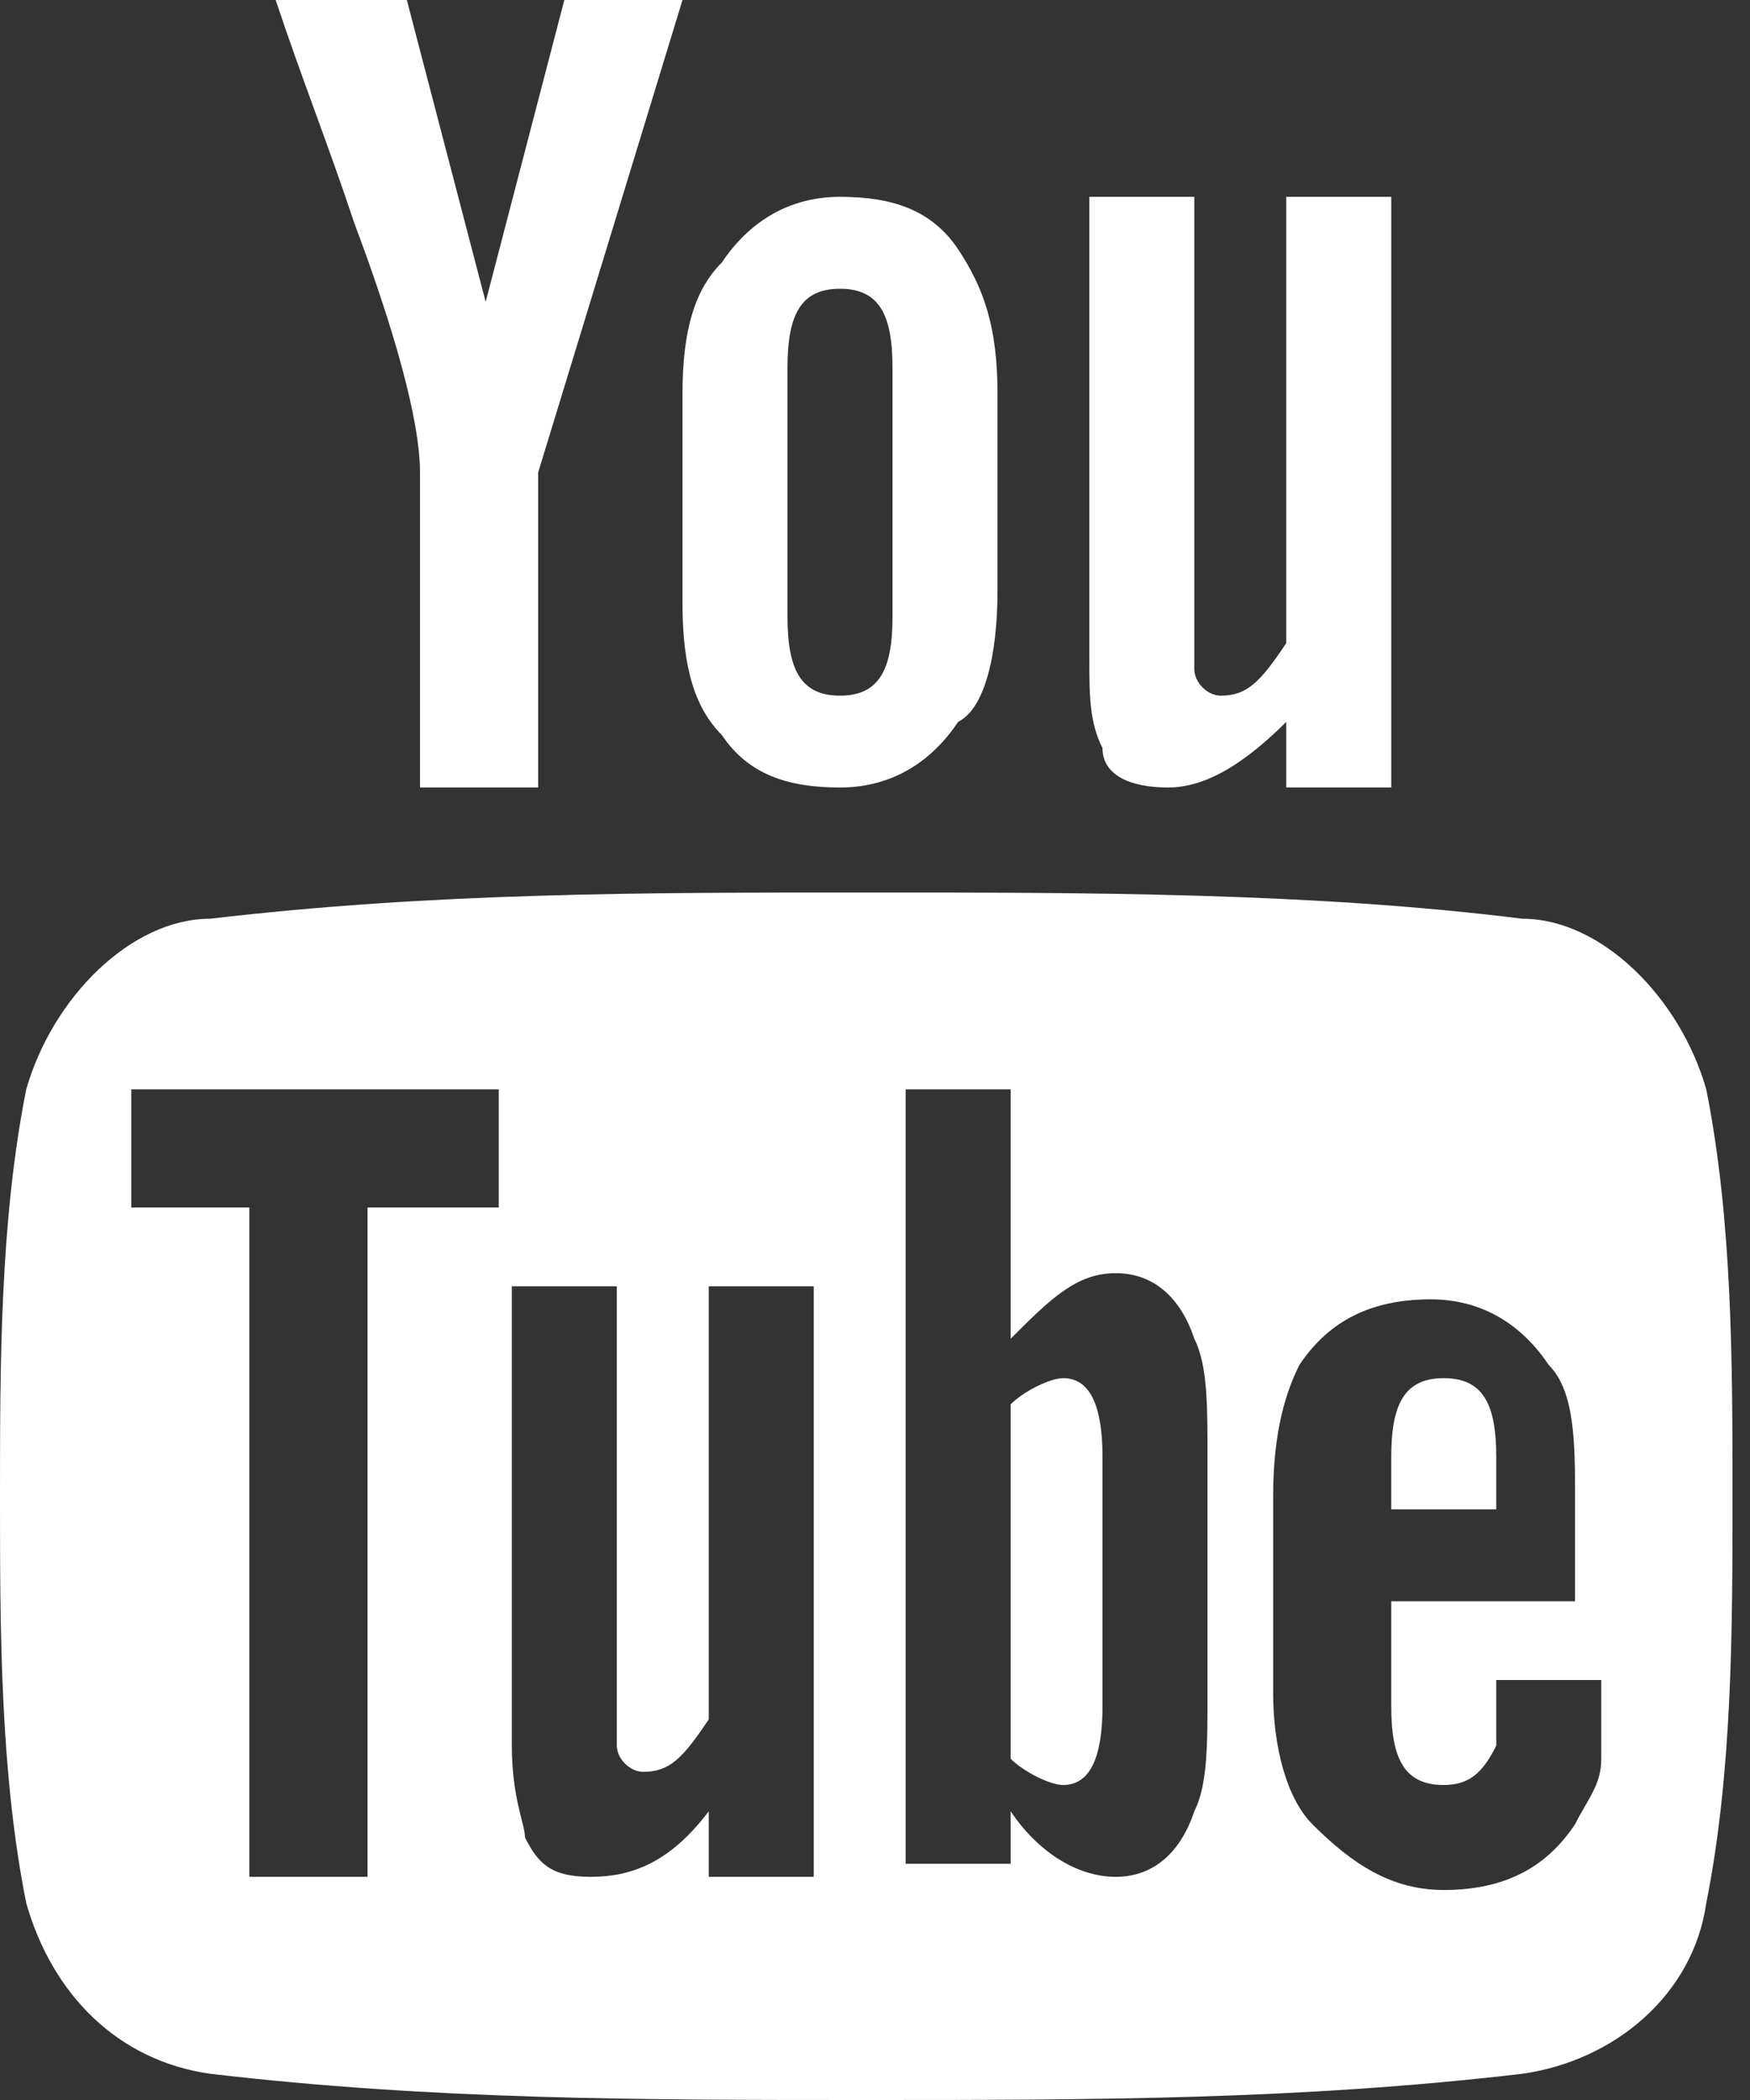
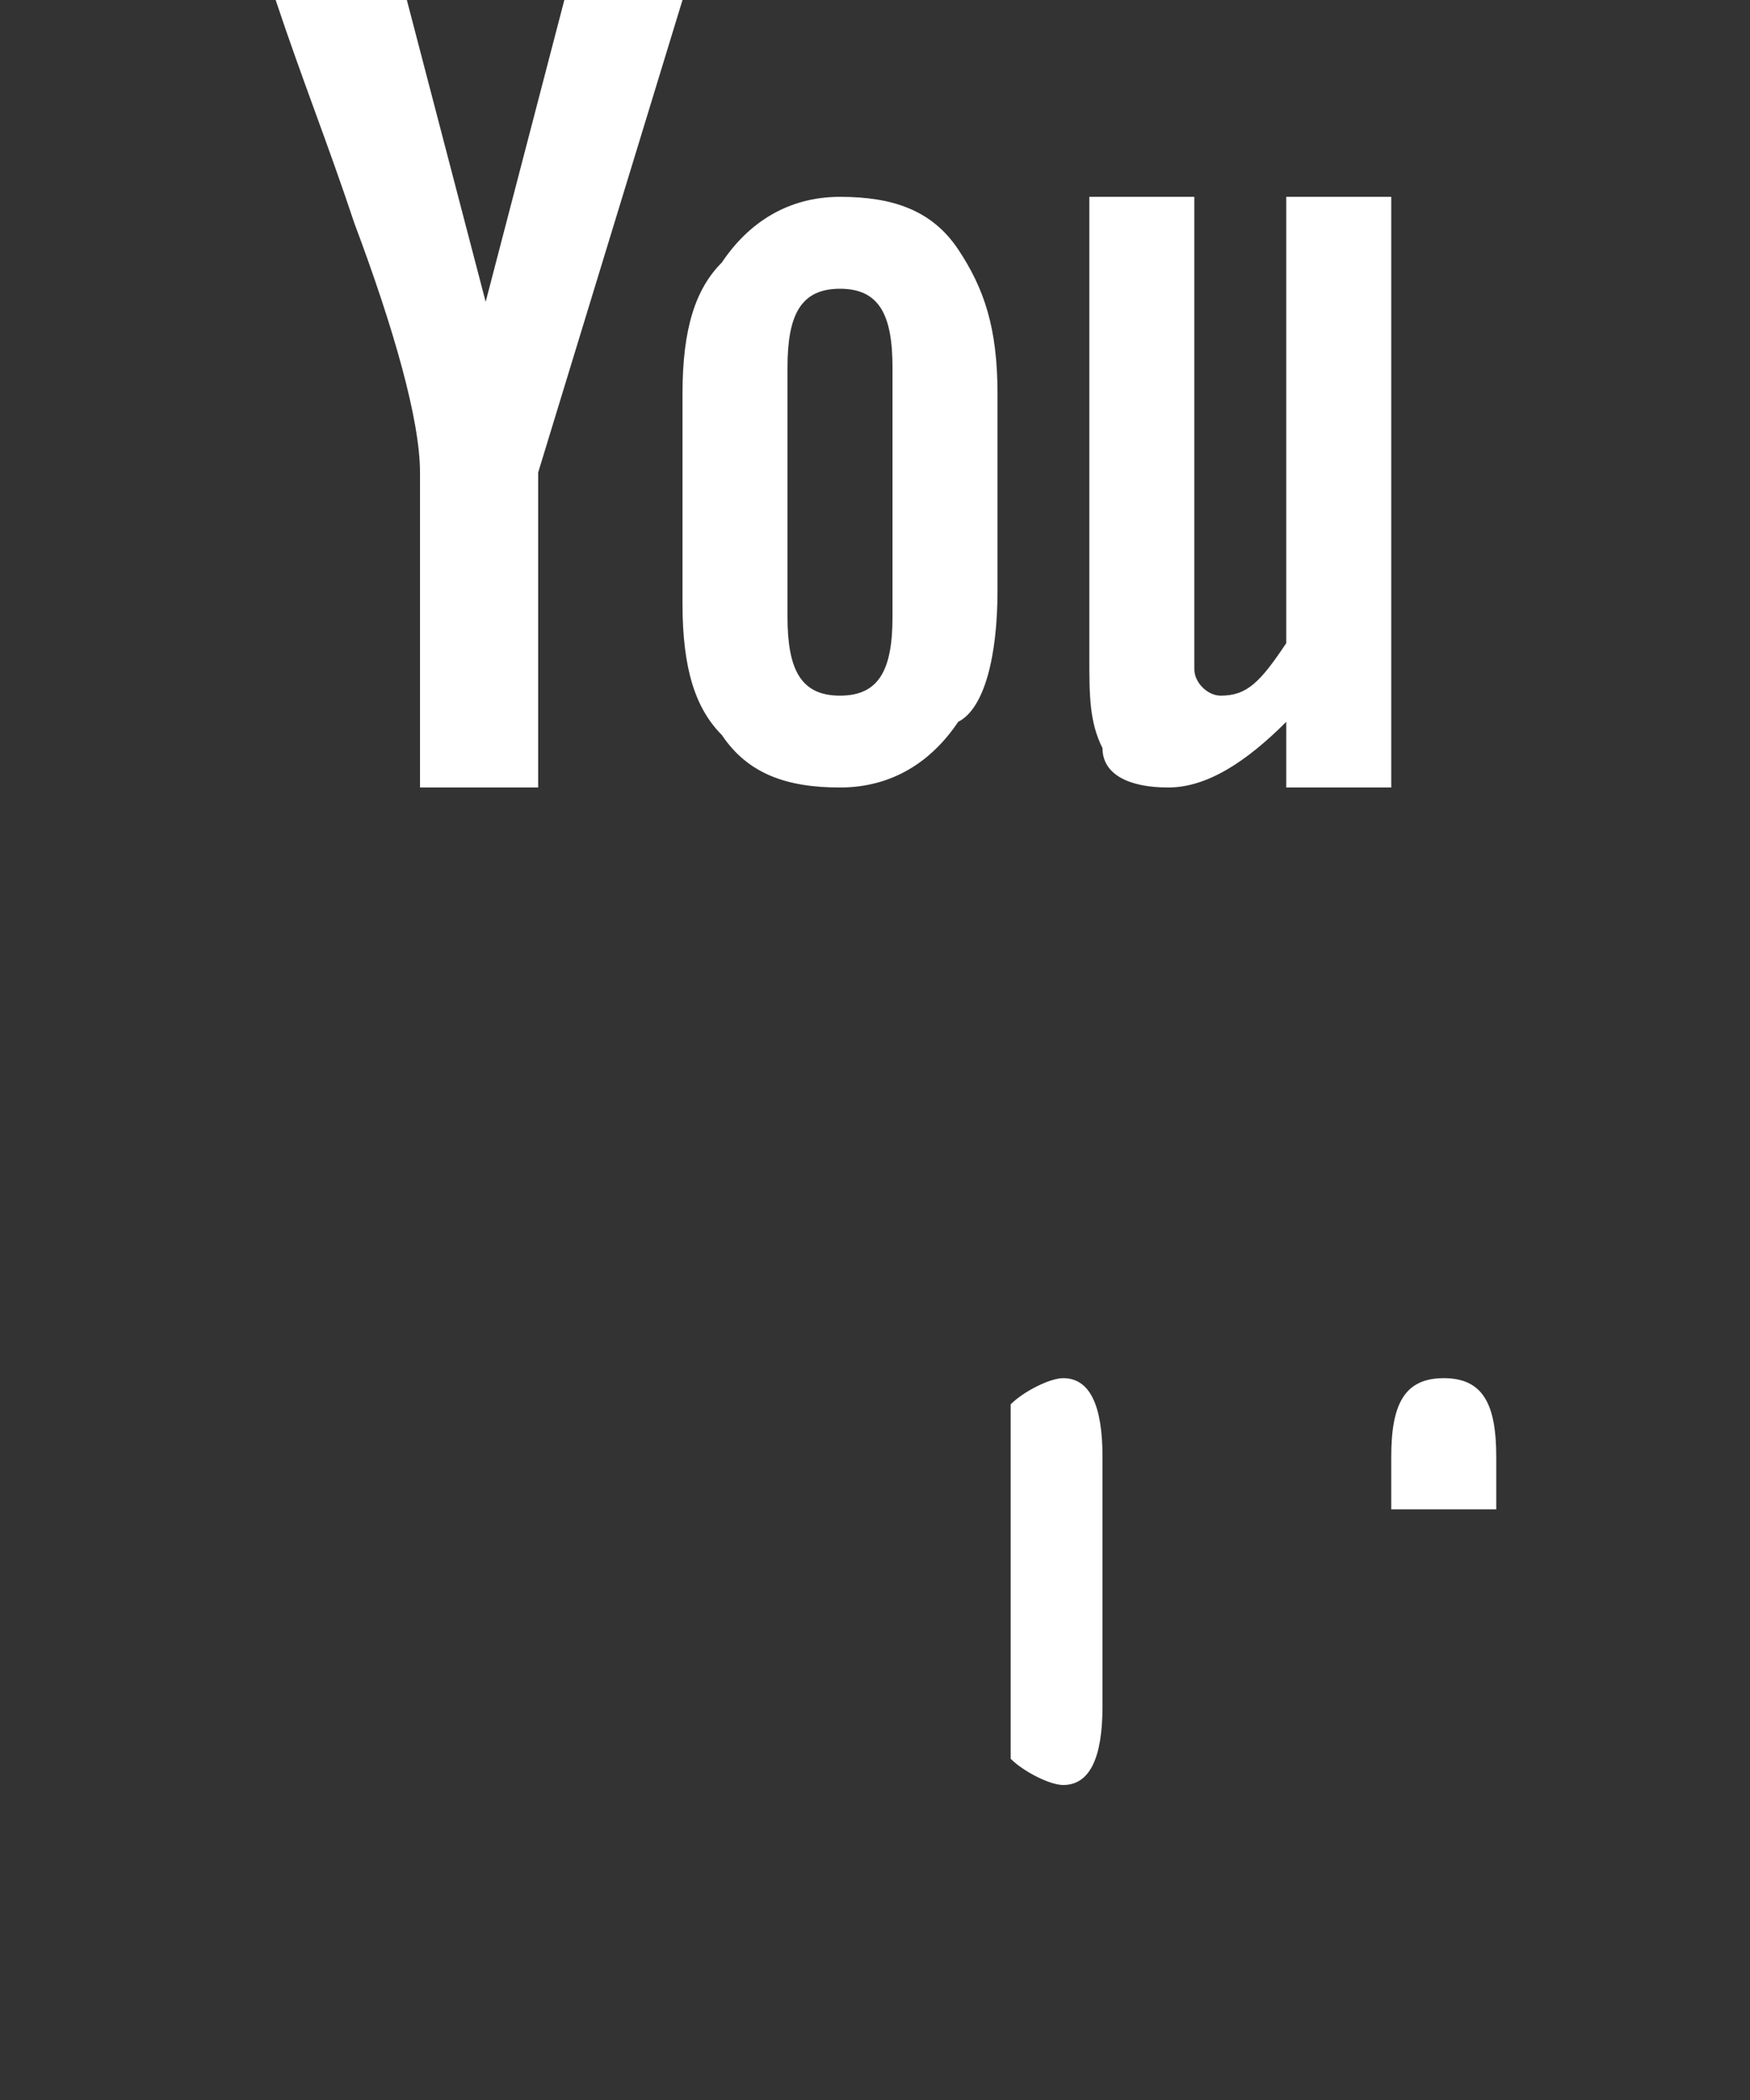
<svg xmlns="http://www.w3.org/2000/svg" width="25" height="30" viewBox="0 0 25 30" fill="none">
  <rect x="0" y="0" width="25" height="30" fill="#333333" stroke="none" />
  <path d="M9.75 0H8.062L6.938 4.312L5.812 0H3.938C4.312 1.125 4.688 2.062 5.062 3.188C5.625 4.688 6 6 6 6.75V11.25H7.688V6.75L9.75 0ZM14.25 8.438V5.625C14.25 4.688 14.062 4.125 13.688 3.562C13.312 3 12.75 2.812 12 2.812C11.25 2.812 10.688 3.188 10.312 3.75C9.938 4.125 9.75 4.688 9.75 5.625V8.625C9.75 9.562 9.938 10.125 10.312 10.5C10.688 11.062 11.25 11.25 12 11.25C12.75 11.25 13.312 10.875 13.688 10.312C14.062 10.125 14.25 9.375 14.25 8.438ZM12.75 8.812C12.75 9.562 12.562 9.938 12 9.938C11.438 9.938 11.25 9.562 11.25 8.812V5.25C11.25 4.5 11.438 4.125 12 4.125C12.562 4.125 12.75 4.5 12.75 5.25V8.812ZM19.875 11.25V2.812H18.375V9.188C18 9.75 17.812 9.938 17.438 9.938C17.25 9.938 17.062 9.75 17.062 9.562V2.812H15.562V9.375C15.562 9.938 15.562 10.312 15.75 10.688C15.75 11.062 16.125 11.25 16.688 11.25C17.25 11.25 17.812 10.875 18.375 10.312V11.25H19.875ZM20.625 19.688C20.062 19.688 19.875 20.062 19.875 20.812V21.562H21.375V20.812C21.375 20.062 21.188 19.688 20.625 19.688ZM15.188 19.688C15 19.688 14.625 19.875 14.438 20.062V25.125C14.625 25.312 15 25.5 15.188 25.5C15.562 25.5 15.75 25.125 15.75 24.375V20.812C15.75 20.062 15.562 19.688 15.188 19.688Z" fill="white" />
-   <path d="M24.375 15.562C24 14.25 22.875 13.125 21.75 13.125C18.75 12.75 15.562 12.75 12.375 12.75C9.188 12.75 6.188 12.75 3 13.125C1.875 13.125 0.75 14.25 0.375 15.562C8.9407e-08 17.438 0 19.5 0 21.375C0 23.25 8.9407e-08 25.312 0.375 27.188C0.75 28.5 1.688 29.438 3 29.625C6.188 30 9.188 30 12.375 30C15.562 30 18.562 30 21.75 29.625C23.062 29.438 24.188 28.5 24.375 27.188C24.75 25.312 24.75 23.25 24.75 21.375C24.75 19.5 24.75 17.438 24.375 15.562ZM7.125 17.25H5.25V26.812H3.562V17.25H1.875V15.562H7.125V17.25ZM11.625 26.812H10.125V25.875C9.562 26.625 9 26.812 8.438 26.812C7.875 26.812 7.688 26.625 7.5 26.25C7.5 26.062 7.312 25.688 7.312 24.938V18.375H8.812V24.938C8.812 25.125 9 25.312 9.188 25.312C9.562 25.312 9.75 25.125 10.125 24.562V18.375H11.625V26.812ZM17.25 24.188C17.25 24.938 17.25 25.5 17.062 25.875C16.875 26.438 16.5 26.812 15.938 26.812C15.375 26.812 14.812 26.438 14.438 25.875V26.625H12.938V15.562H14.438V19.125C15 18.562 15.375 18.188 15.938 18.188C16.5 18.188 16.875 18.562 17.062 19.125C17.25 19.5 17.25 20.062 17.25 20.812V24.188ZM22.875 22.875H19.875V24.375C19.875 25.125 20.062 25.5 20.625 25.5C21 25.5 21.188 25.312 21.375 24.938V24H22.875V25.125C22.875 25.5 22.688 25.688 22.5 26.062C22.125 26.625 21.562 27 20.625 27C19.875 27 19.312 26.625 18.75 26.062C18.375 25.688 18.188 24.938 18.188 24.188V21.375C18.188 20.438 18.375 19.875 18.562 19.5C18.938 18.938 19.5 18.562 20.438 18.562C21.188 18.562 21.75 18.938 22.125 19.5C22.5 19.875 22.5 20.625 22.5 21.375V22.875H22.875Z" fill="white" />
</svg>